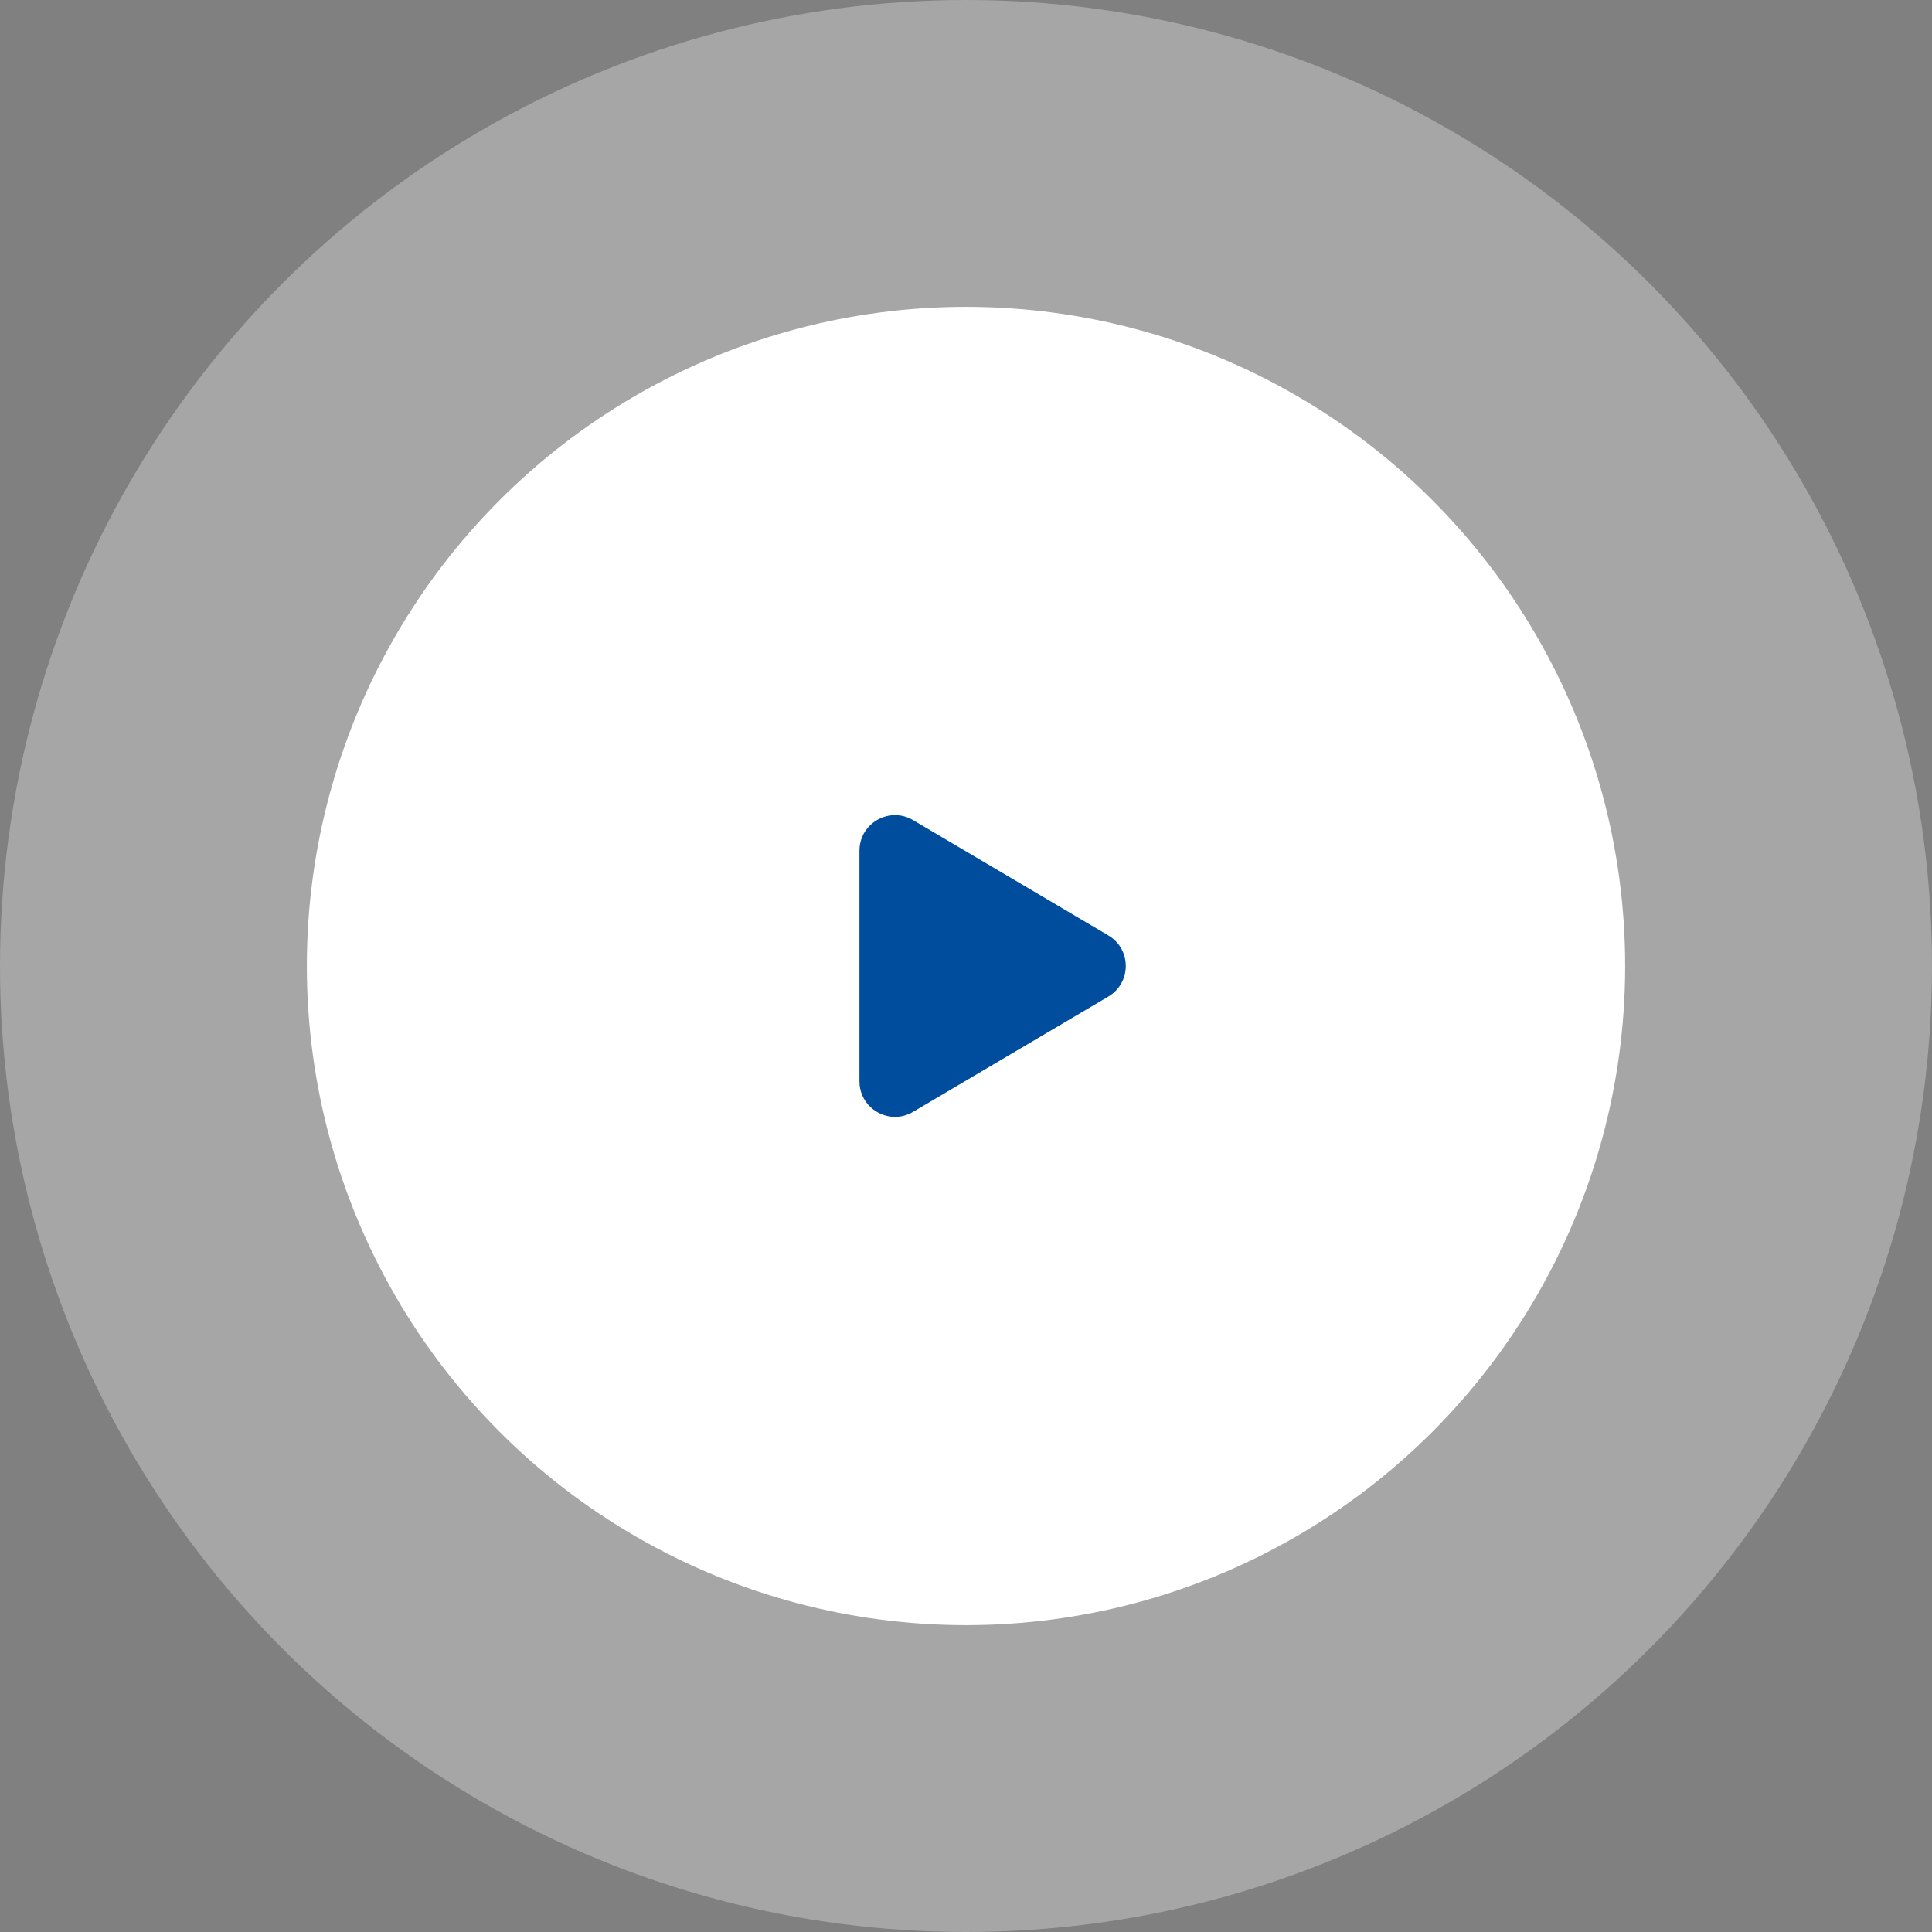
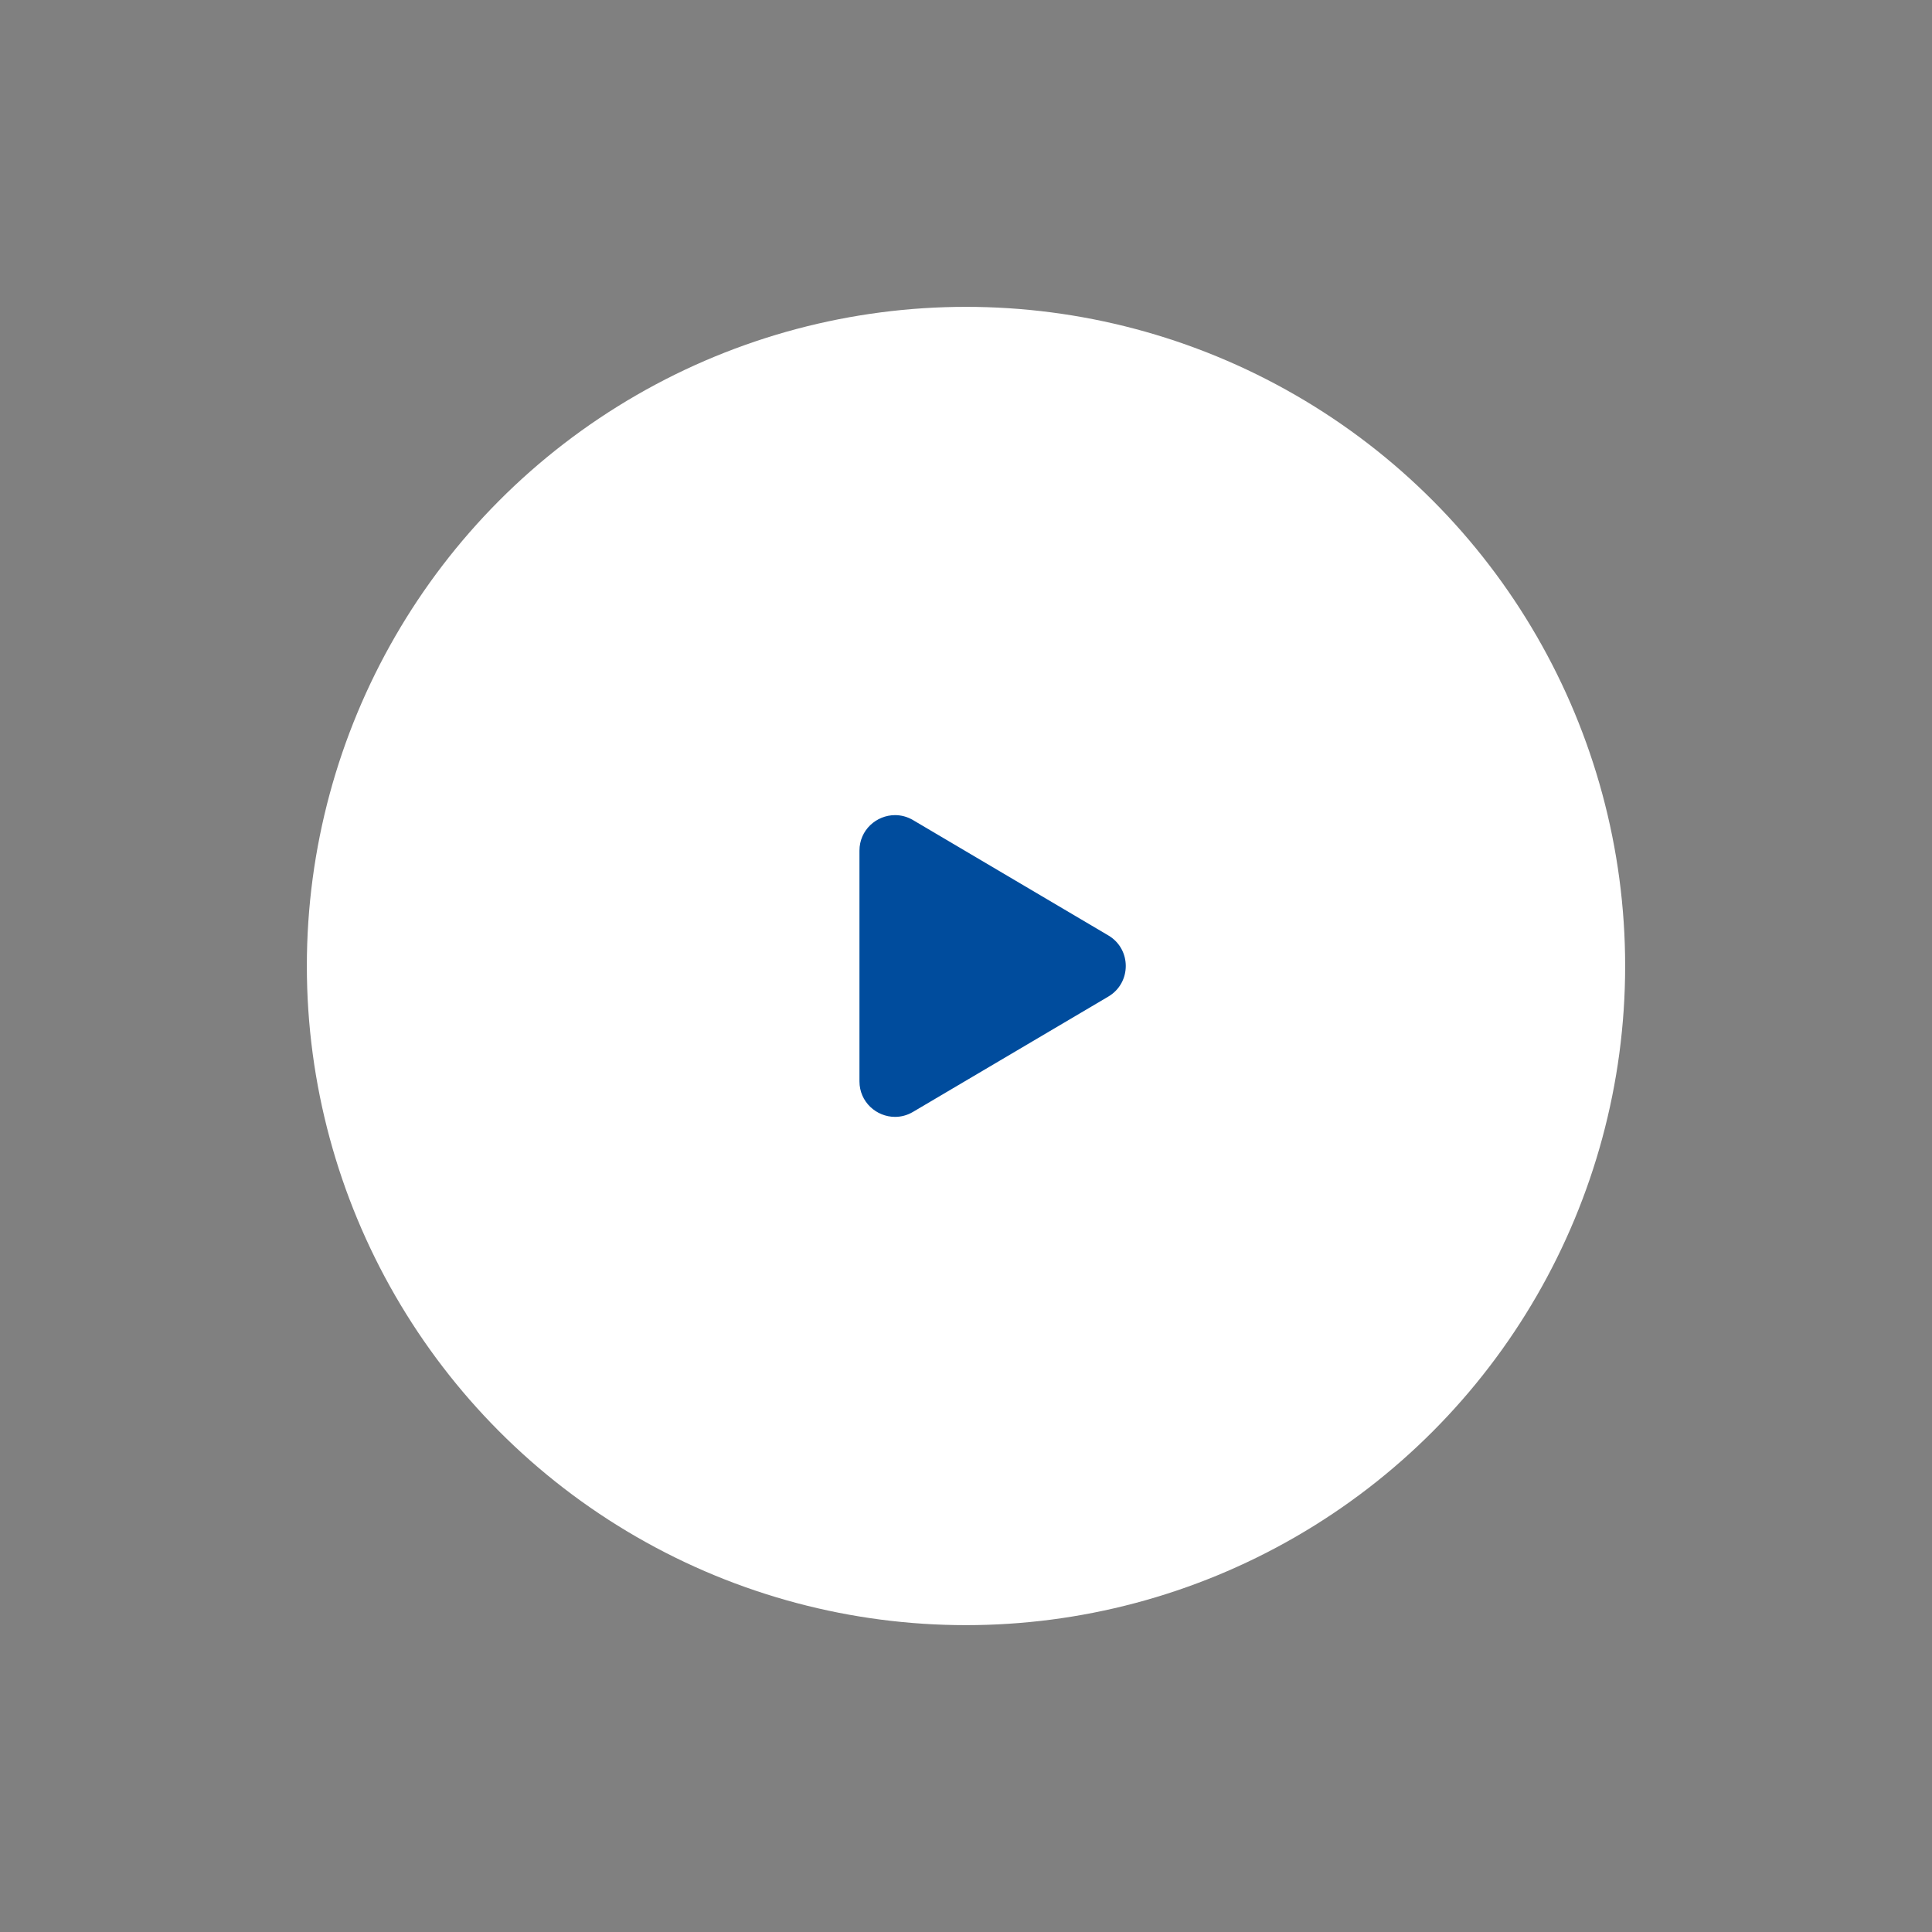
<svg xmlns="http://www.w3.org/2000/svg" width="170" height="170" viewBox="0 0 170 170" fill="none">
  <rect x="0" y="0" width="170" height="170" fill="#808080" stroke="none" />
-   <circle cx="85" cy="85" r="85" fill="white" fill-opacity="0.3" />
  <circle cx="85" cy="85" r="58" fill="white" />
  <path d="M75.625 74.853V95.147C75.625 96.973 77.124 98.276 78.755 98.276C79.282 98.276 79.829 98.14 80.337 97.837L97.524 87.69C99.57 86.48 99.57 83.516 97.524 82.31L80.342 72.163C79.829 71.86 79.287 71.724 78.76 71.724C77.124 71.724 75.625 73.027 75.625 74.853Z" fill="#004C9D" />
</svg>